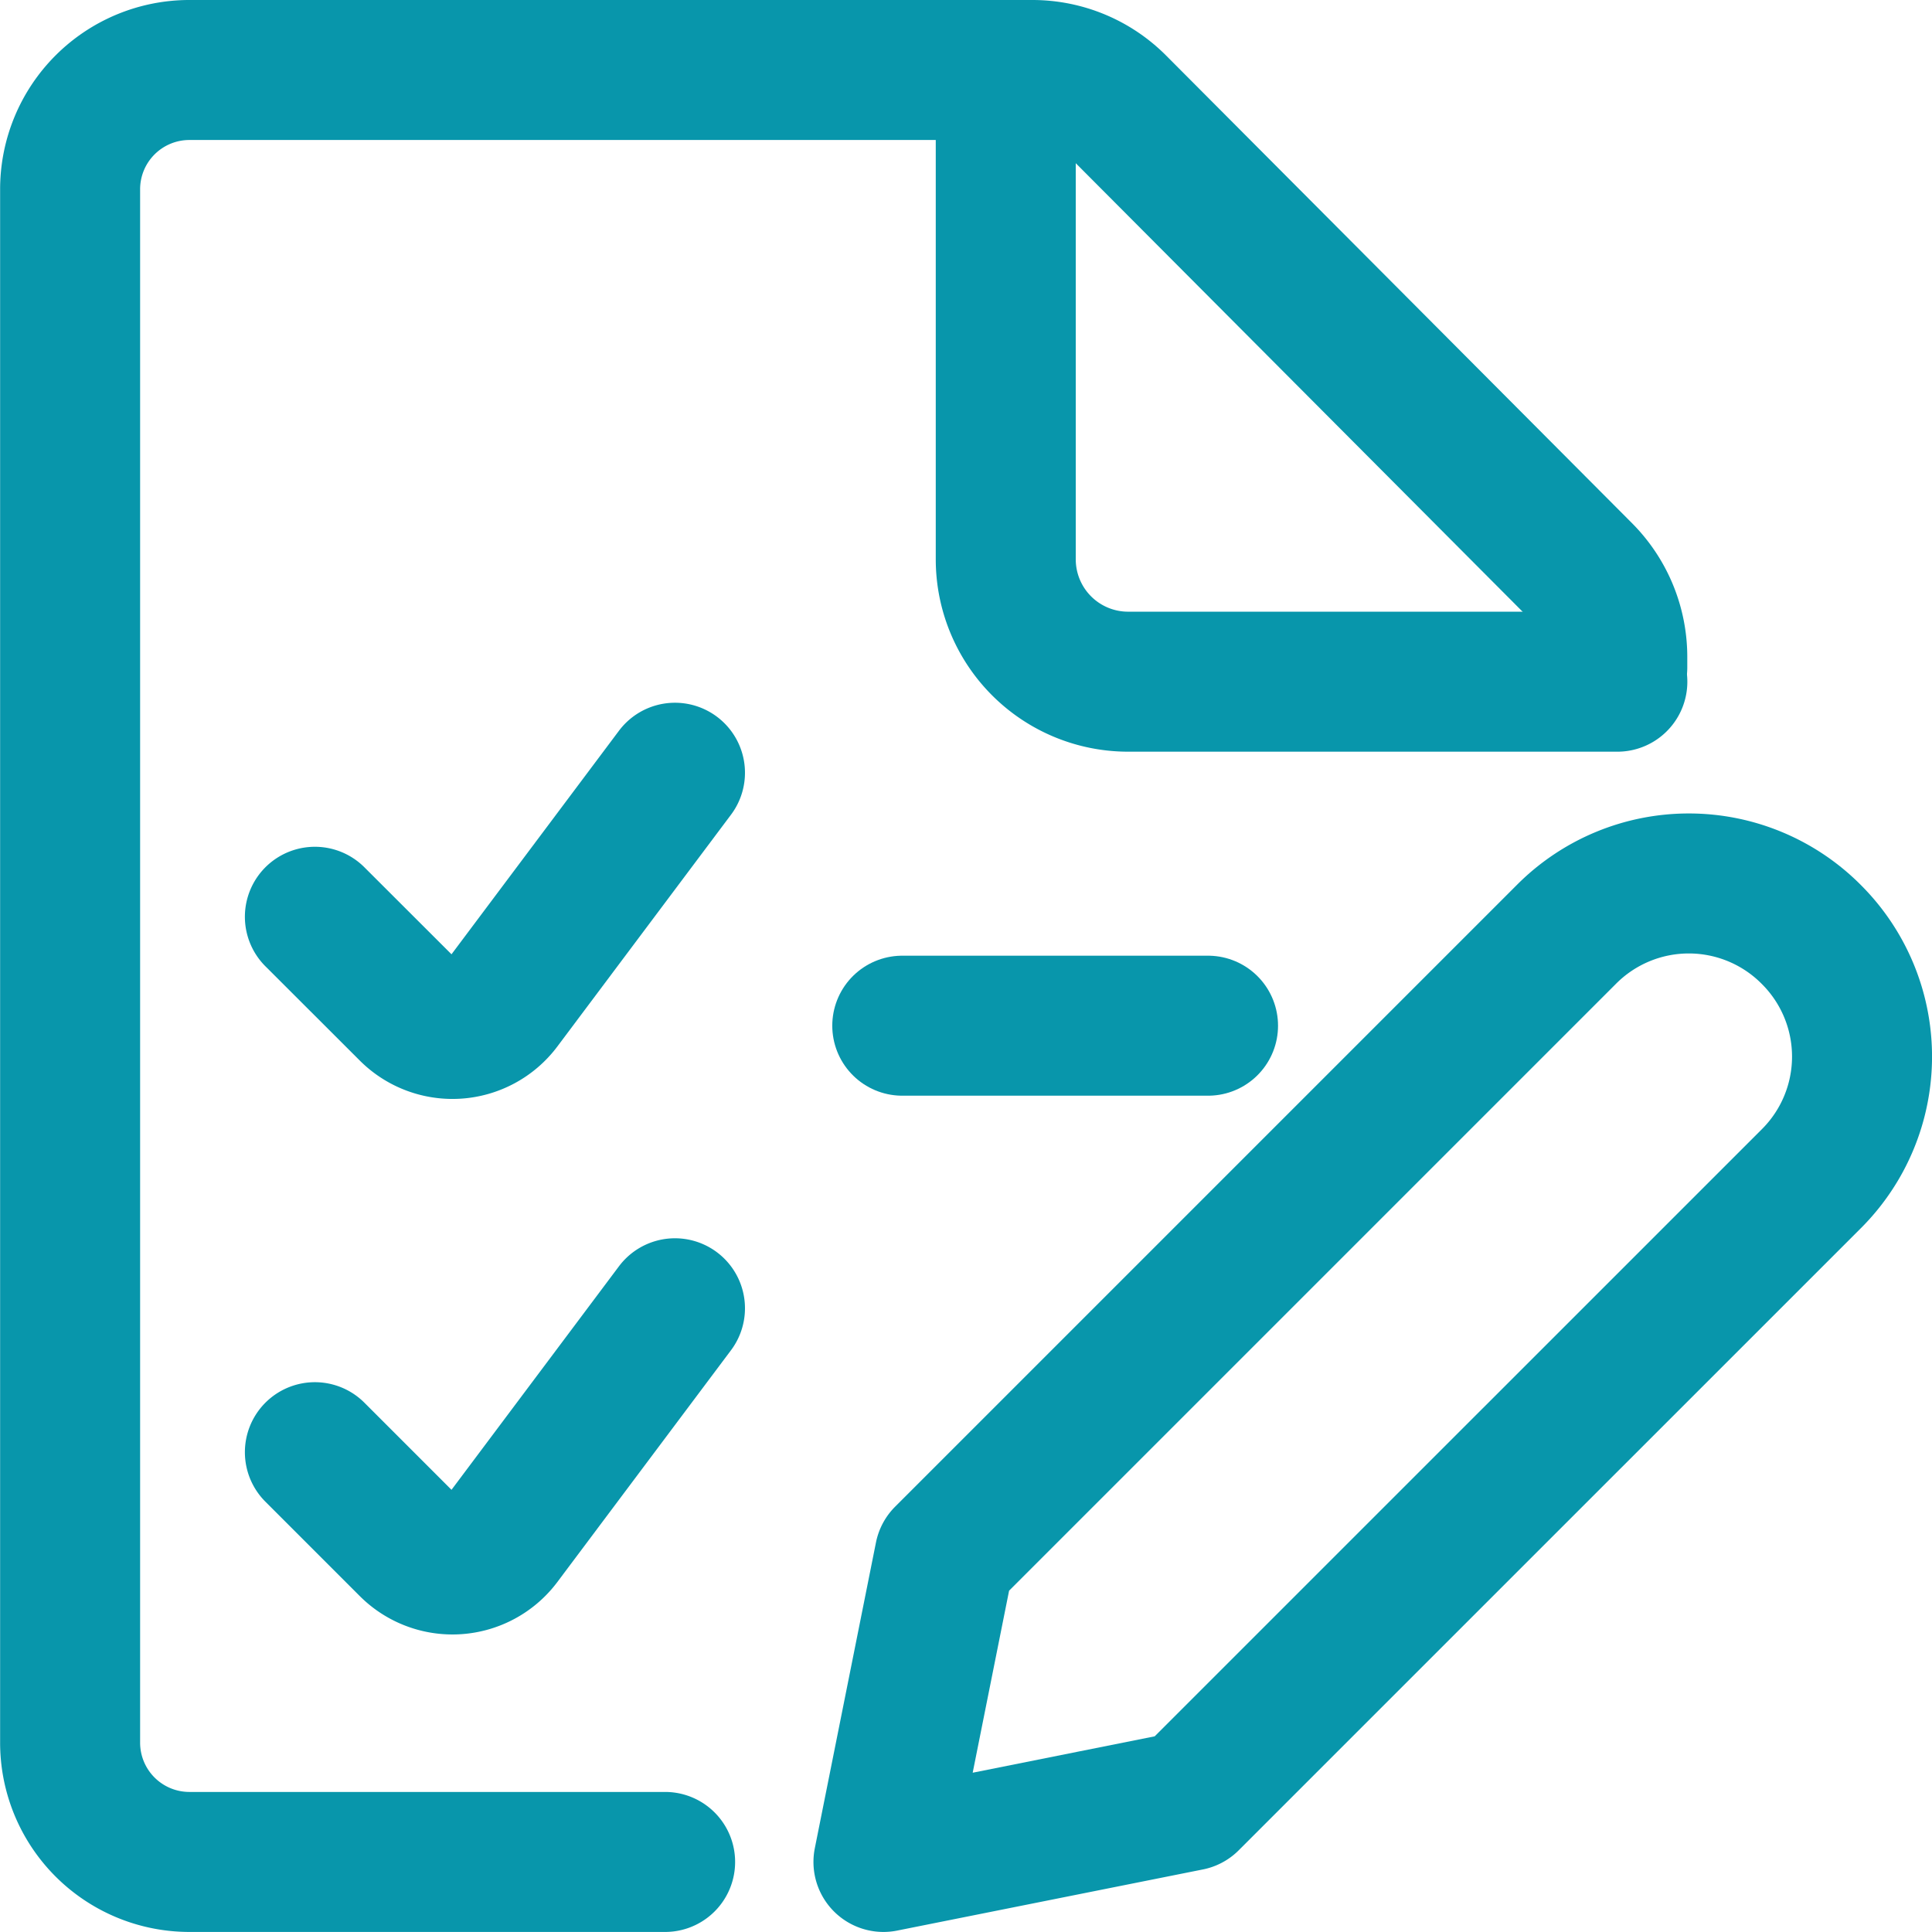
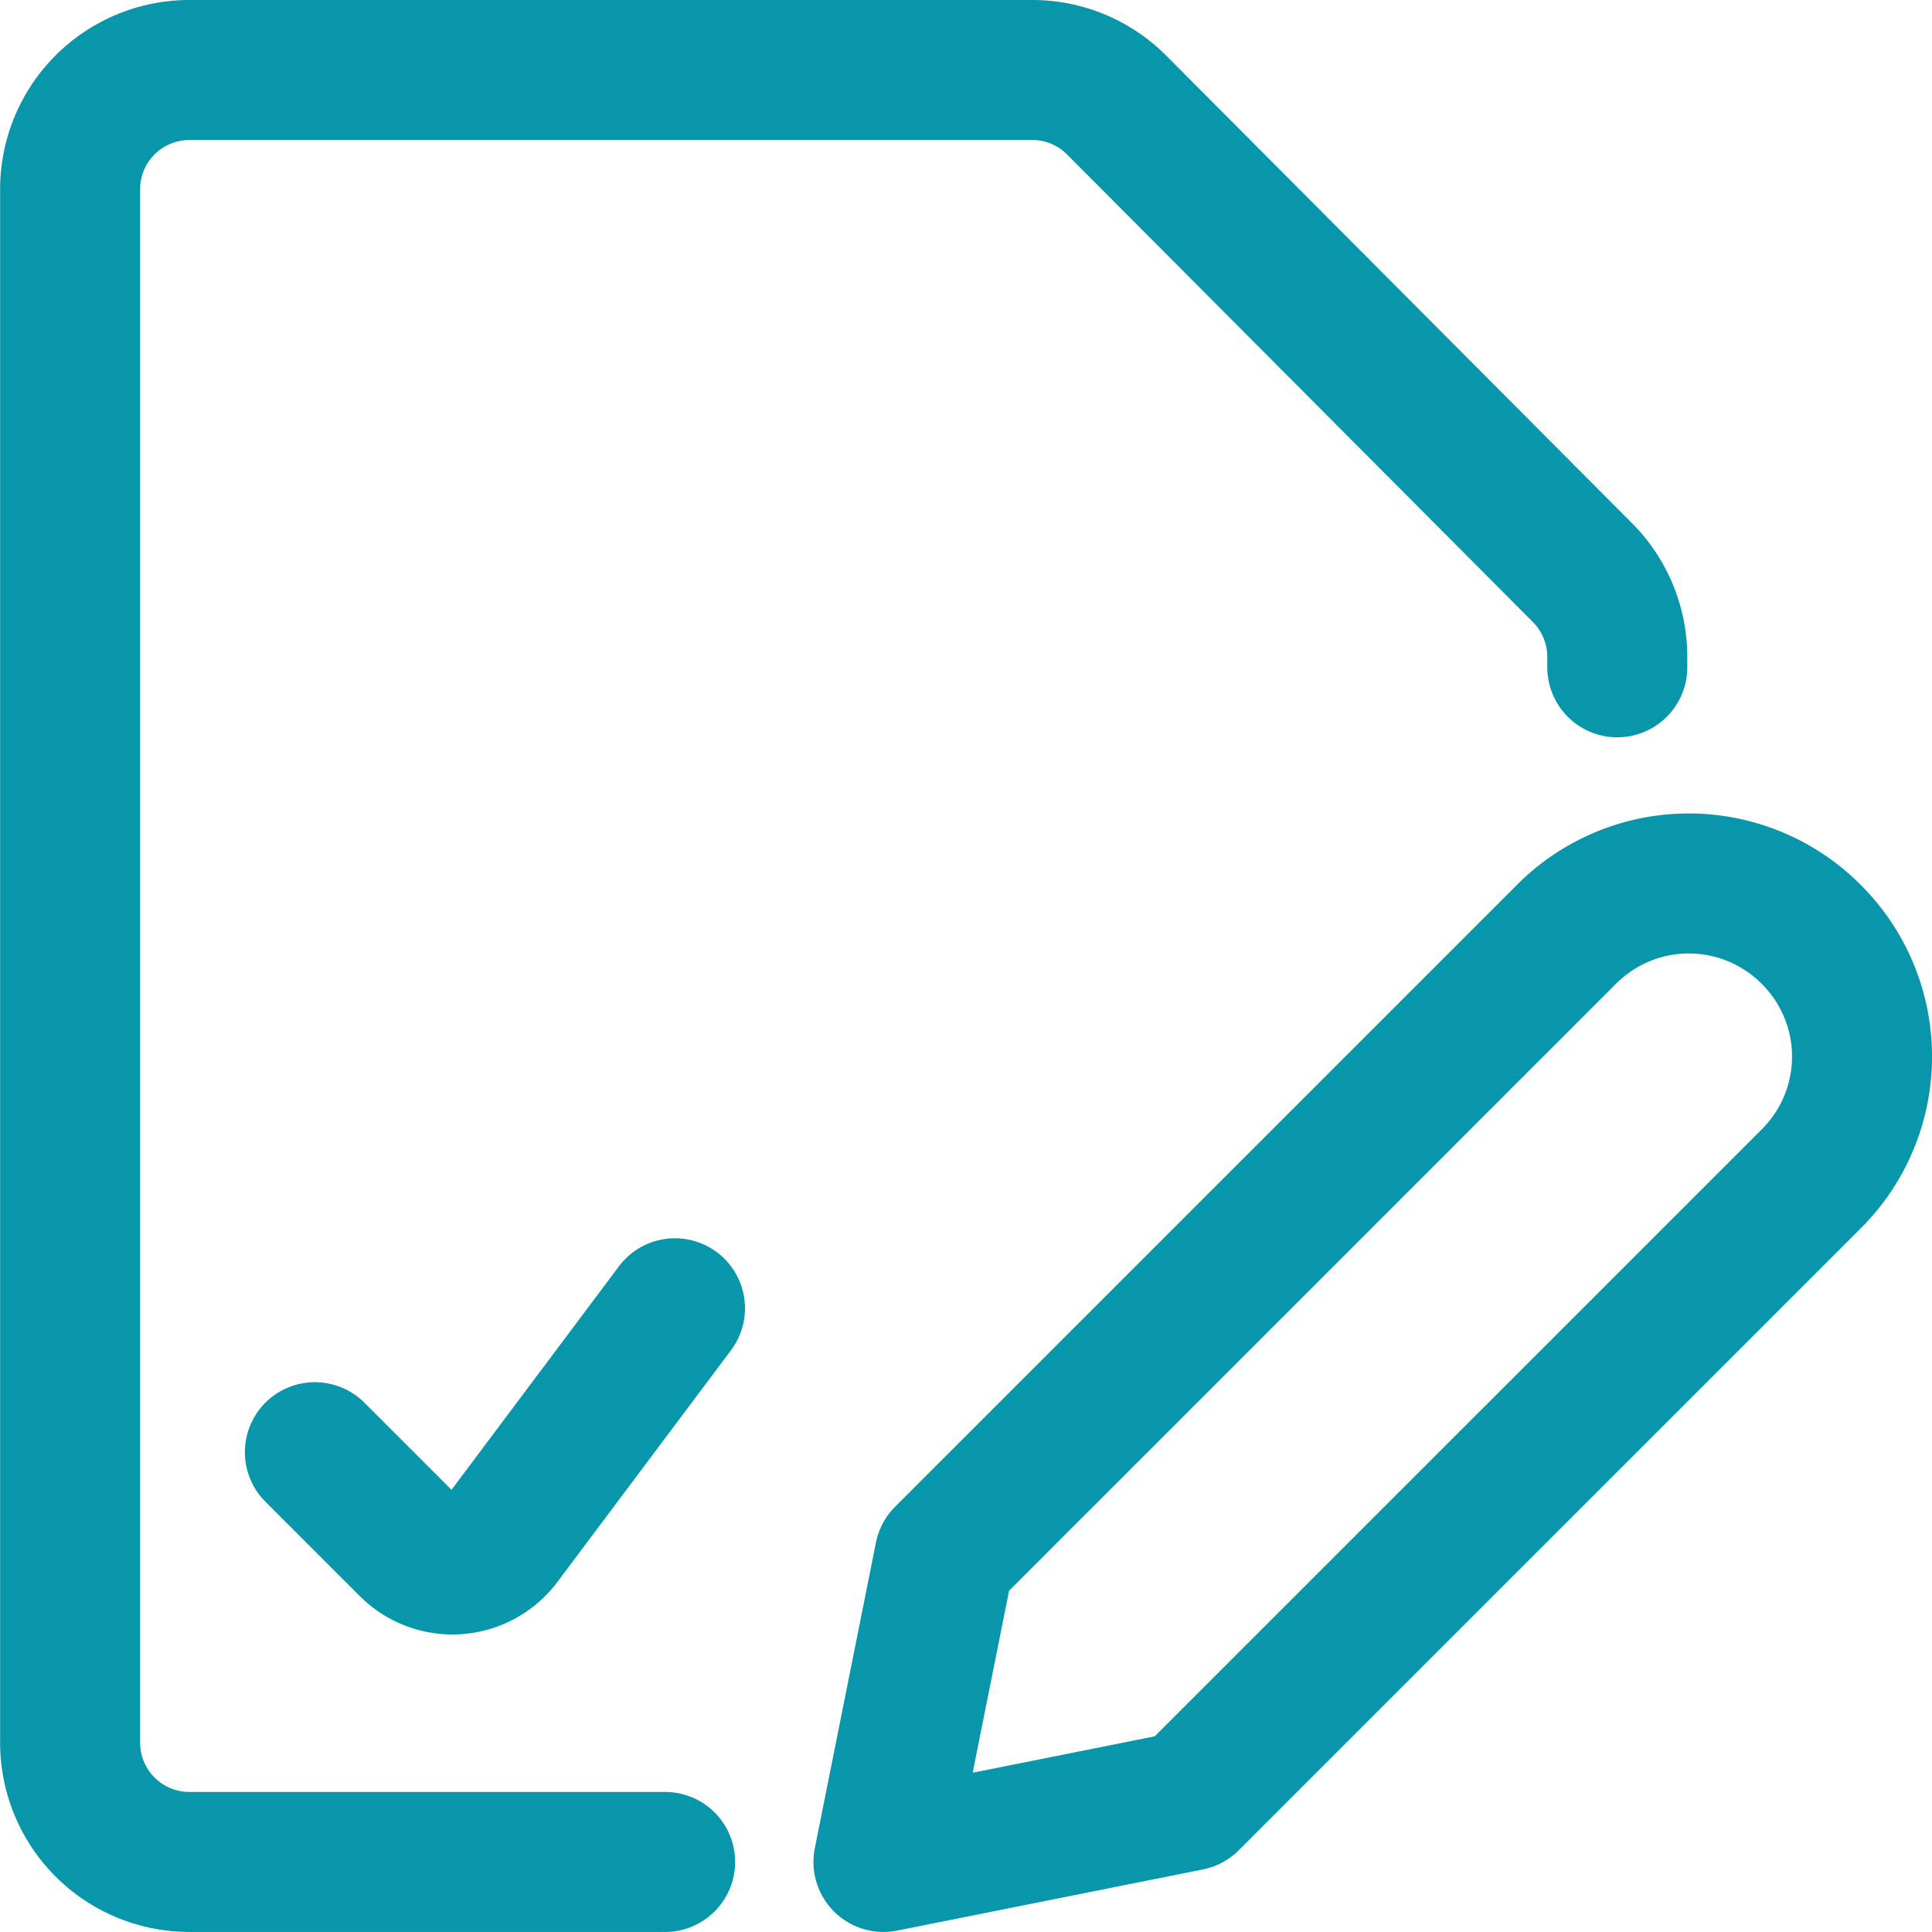
<svg xmlns="http://www.w3.org/2000/svg" width="34.5" height="34.499" viewBox="0 0 34.5 34.499">
  <g id="Work-Office-Companies_Tasks_task-list-edit" data-name="Work-Office-Companies / Tasks / task-list-edit" transform="translate(-586.5 -798.511)">
    <g id="Group_85" data-name="Group 85" transform="translate(587.75 799.761)">
      <g id="task-list-edit">
        <path id="Shape_512" data-name="Shape 512" d="M598.377,831.76h-8.5a2.13,2.13,0,0,1-2.125-2.133V801.894a2.13,2.13,0,0,1,2.125-2.133h15.061a2.121,2.121,0,0,1,1.5.624l8.32,8.351a2.135,2.135,0,0,1,.622,1.508v.183" transform="translate(-587.75 -799.761)" fill="none" stroke="#0896ab" stroke-linecap="round" stroke-linejoin="round" stroke-width="2.5" />
-         <path id="Shape_513" data-name="Shape 513" d="M599.75,799.761V808.5a2.185,2.185,0,0,0,2.184,2.184h8.737" transform="translate(-583.04 -799.761)" fill="none" stroke="#0896ab" stroke-linecap="round" stroke-linejoin="round" stroke-width="2.5" />
-         <path id="Shape_514" data-name="Shape 514" d="M597.185,808.619l-3.1,4.138a1.091,1.091,0,0,1-1.645.117l-1.685-1.683" transform="translate(-586.382 -796.07)" fill="none" stroke="#0896ab" stroke-linecap="round" stroke-linejoin="round" stroke-width="2.5" />
        <path id="Shape_515" data-name="Shape 515" d="M597.185,815.369l-3.1,4.138a1.091,1.091,0,0,1-1.645.117l-1.685-1.685" transform="translate(-586.382 -793.257)" fill="none" stroke="#0896ab" stroke-linecap="round" stroke-linejoin="round" stroke-width="2.5" />
-         <path id="Shape_516" data-name="Shape 516" d="M598.25,811.761h5.46" transform="translate(-583.388 -794.695)" fill="none" stroke="#0896ab" stroke-linecap="round" stroke-linejoin="round" stroke-width="2.5" />
        <path id="Shape_517" data-name="Shape 517" d="M614.822,815.531,603.71,826.642l-5.46,1.092,1.092-5.46,11.112-11.112a3.082,3.082,0,0,1,4.355,0l.013.013A3.079,3.079,0,0,1,614.822,815.531Z" transform="translate(-583.724 -795.735)" fill="none" stroke="#0896ab" stroke-linecap="round" stroke-linejoin="round" stroke-width="2.5" />
      </g>
    </g>
  </g>
</svg>